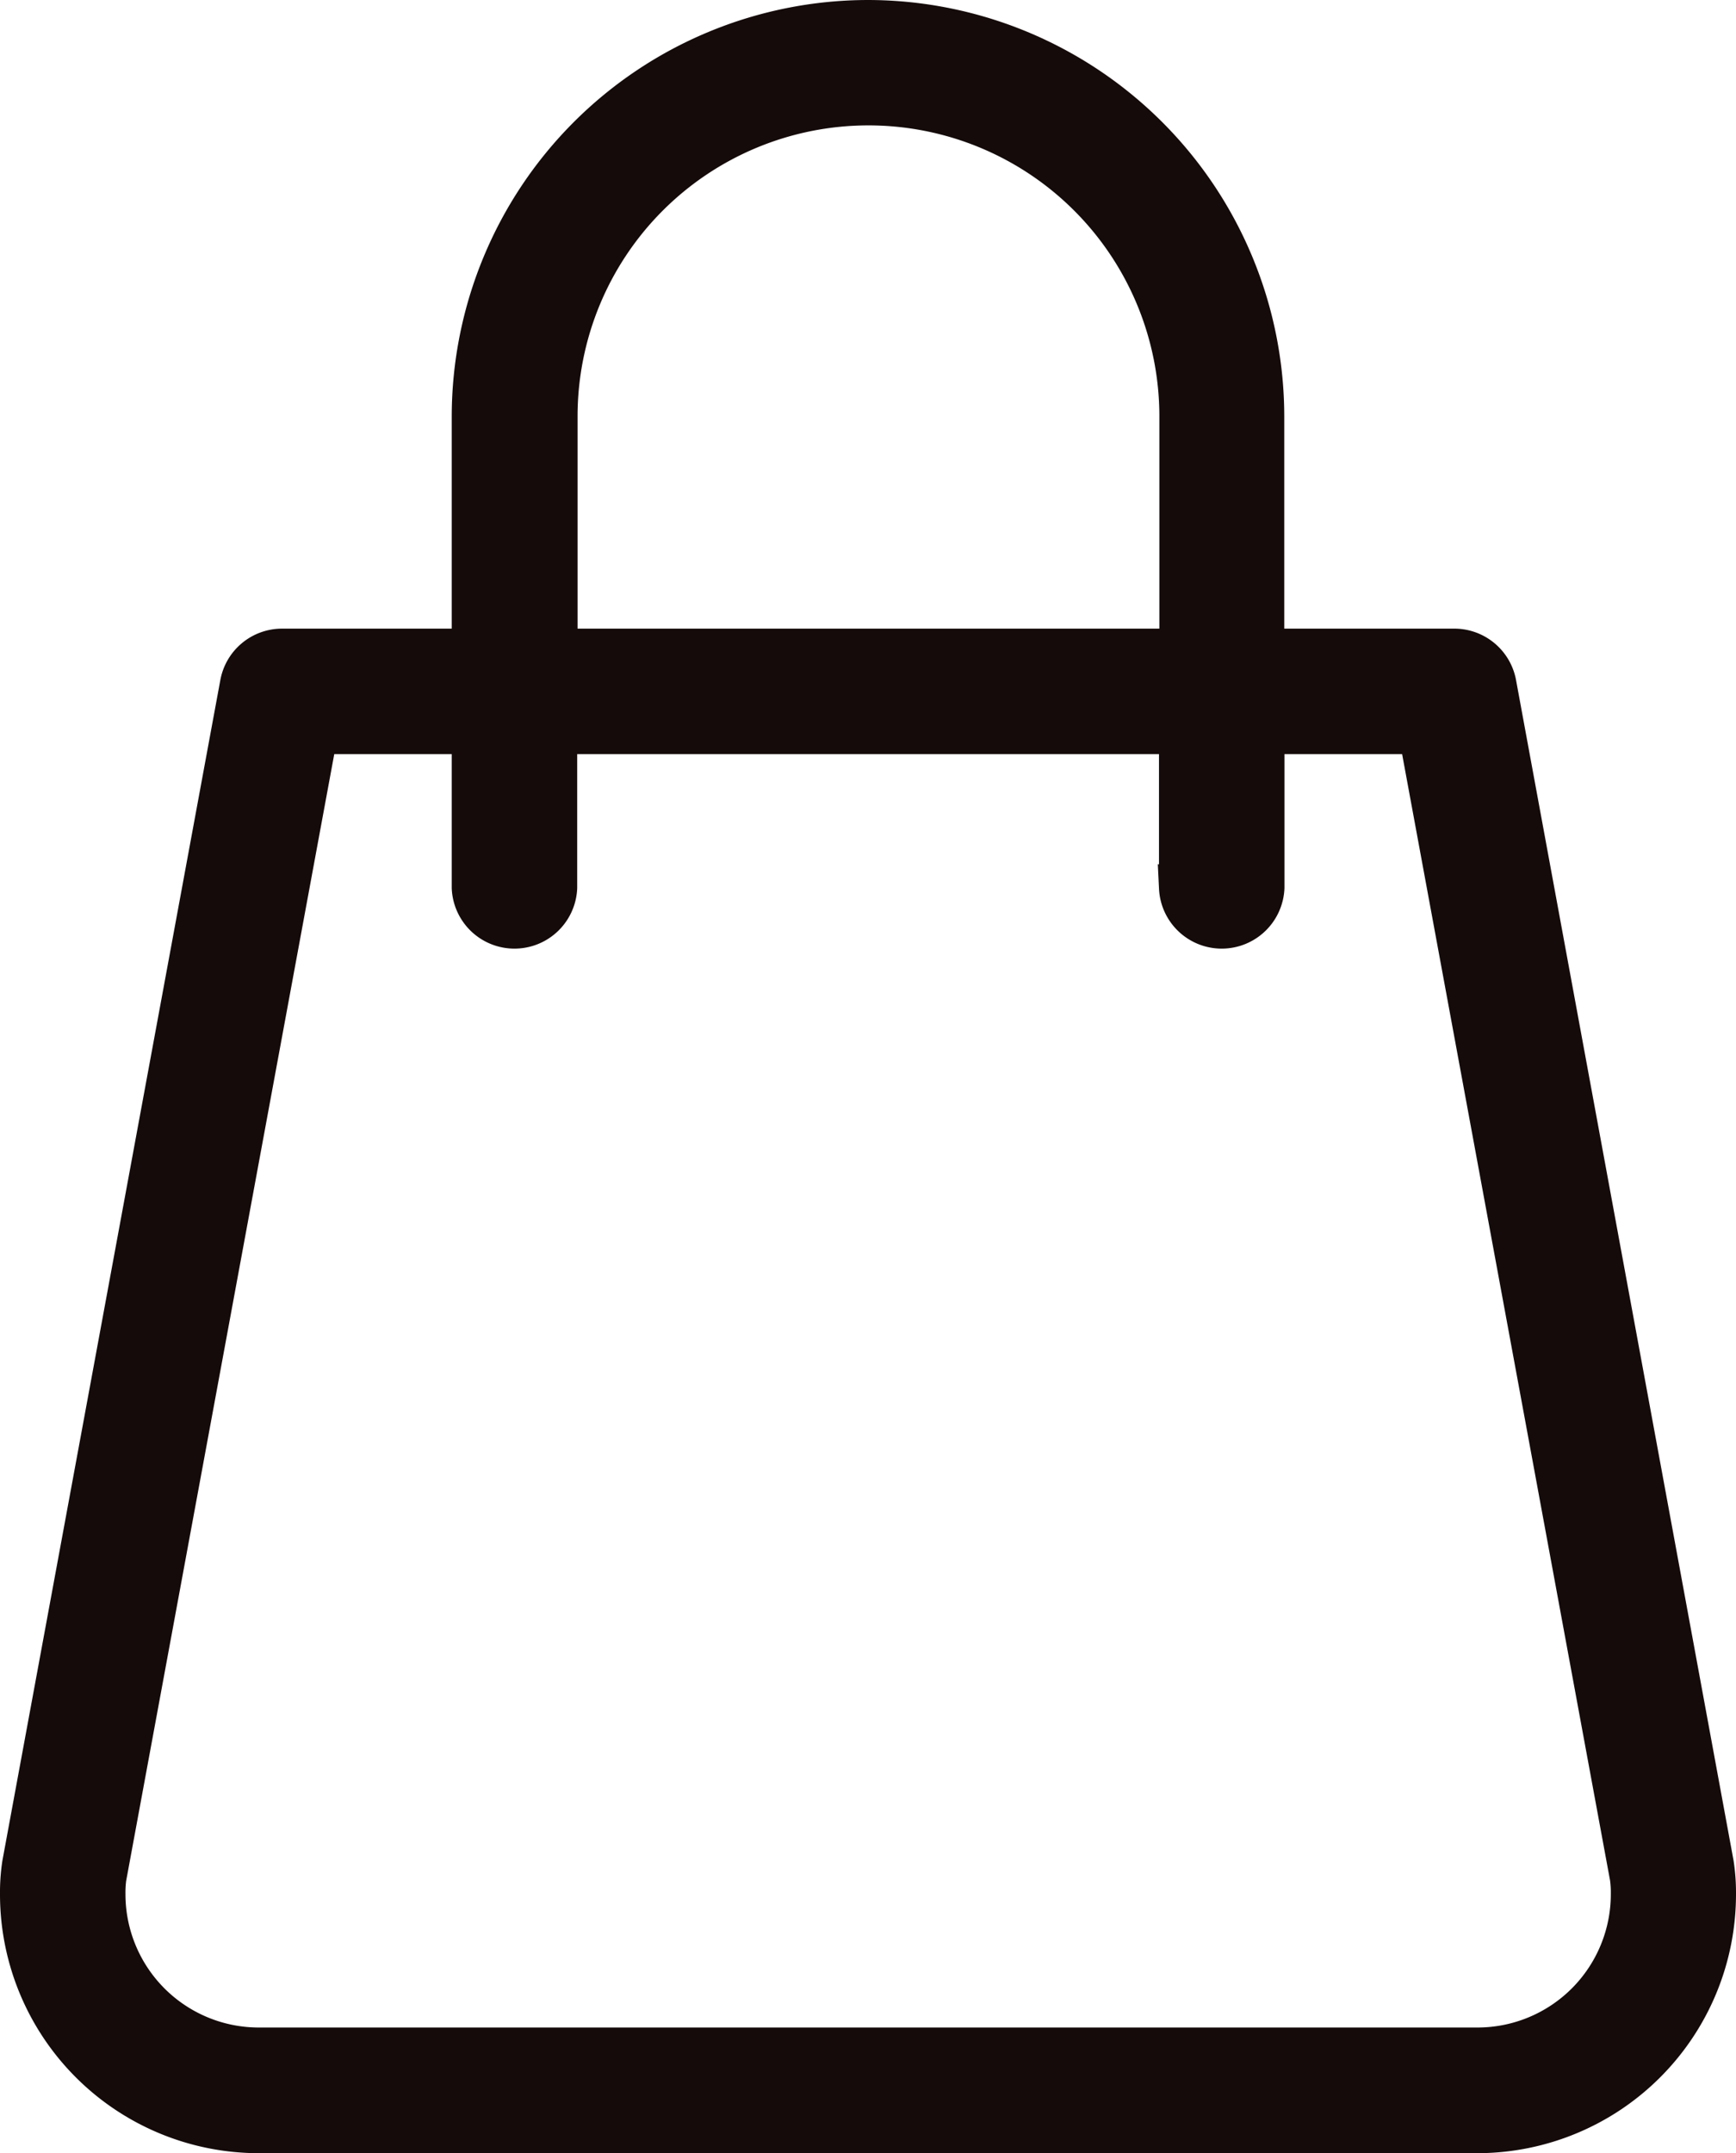
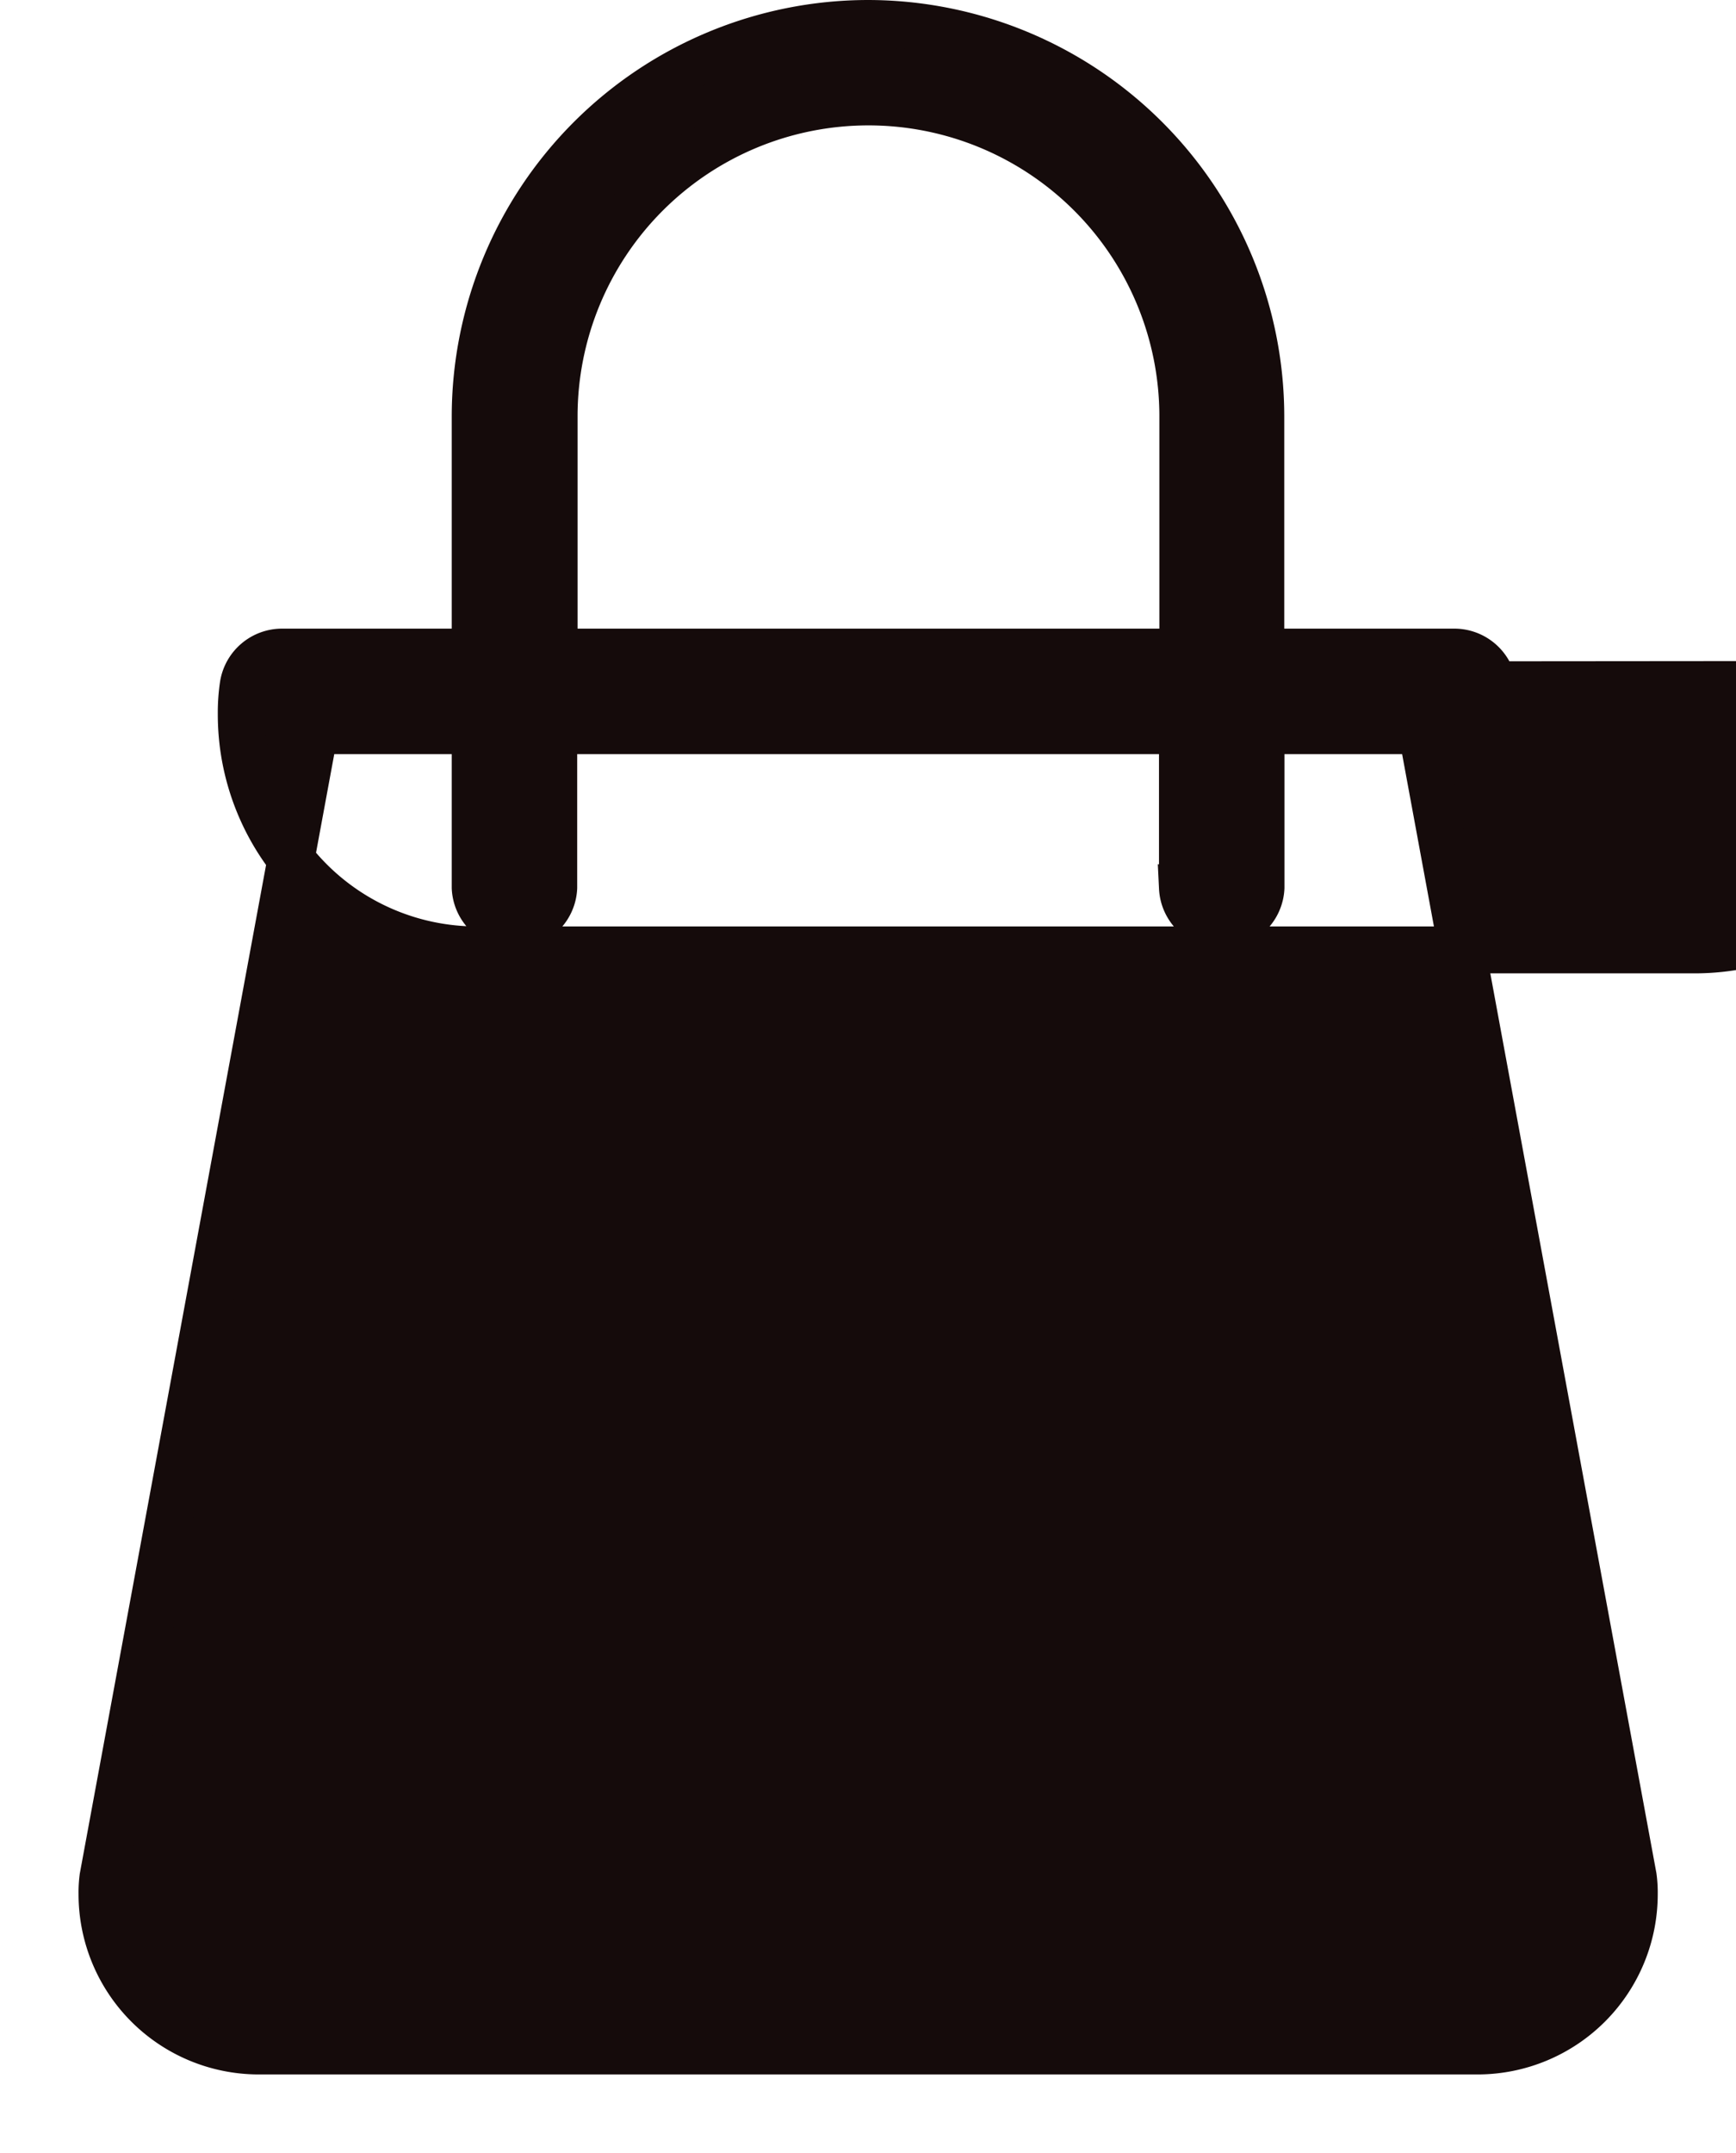
<svg xmlns="http://www.w3.org/2000/svg" width="18.5" height="22.941" viewBox="0 0 18.5 22.941">
  <g id="icon_bag" transform="translate(0.25 0.25)">
-     <path id="路径_1" data-name="路径 1" d="M16.245,2.76a4.191,4.191,0,0,0-4.186,4.186V9.458H10a.419.419,0,0,0-.412.348L7.267,22.377a1.971,1.971,0,0,0-.022.313,2.509,2.509,0,0,0,2.5,2.512h13a2.509,2.509,0,0,0,2.5-2.512,1.971,1.971,0,0,0-.023-.317L22.906,9.806a.419.419,0,0,0-.413-.348H20.431V6.946A4.191,4.191,0,0,0,16.245,2.76Zm5.9,7.535L24.4,22.508a1.229,1.229,0,0,1,.011.181,1.671,1.671,0,0,1-1.664,1.674h-13A1.671,1.671,0,0,1,8.082,22.69a1.236,1.236,0,0,1,.01-.176l2.257-12.219h1.71v1.674a.419.419,0,0,0,.837,0V10.295h6.7v1.674a.419.419,0,0,0,.837,0V10.295ZM12.9,9.458V6.946a3.349,3.349,0,1,1,6.7,0V9.458Z" transform="translate(-7.245 -2.76)" fill="#150b0b" stroke="#150b0b" stroke-width="0.5" />
+     <path id="路径_1" data-name="路径 1" d="M16.245,2.76a4.191,4.191,0,0,0-4.186,4.186V9.458H10a.419.419,0,0,0-.412.348a1.971,1.971,0,0,0-.022.313,2.509,2.509,0,0,0,2.5,2.512h13a2.509,2.509,0,0,0,2.5-2.512,1.971,1.971,0,0,0-.023-.317L22.906,9.806a.419.419,0,0,0-.413-.348H20.431V6.946A4.191,4.191,0,0,0,16.245,2.76Zm5.9,7.535L24.4,22.508a1.229,1.229,0,0,1,.011.181,1.671,1.671,0,0,1-1.664,1.674h-13A1.671,1.671,0,0,1,8.082,22.69a1.236,1.236,0,0,1,.01-.176l2.257-12.219h1.71v1.674a.419.419,0,0,0,.837,0V10.295h6.7v1.674a.419.419,0,0,0,.837,0V10.295ZM12.9,9.458V6.946a3.349,3.349,0,1,1,6.7,0V9.458Z" transform="translate(-7.245 -2.76)" fill="#150b0b" stroke="#150b0b" stroke-width="0.5" />
  </g>
</svg>